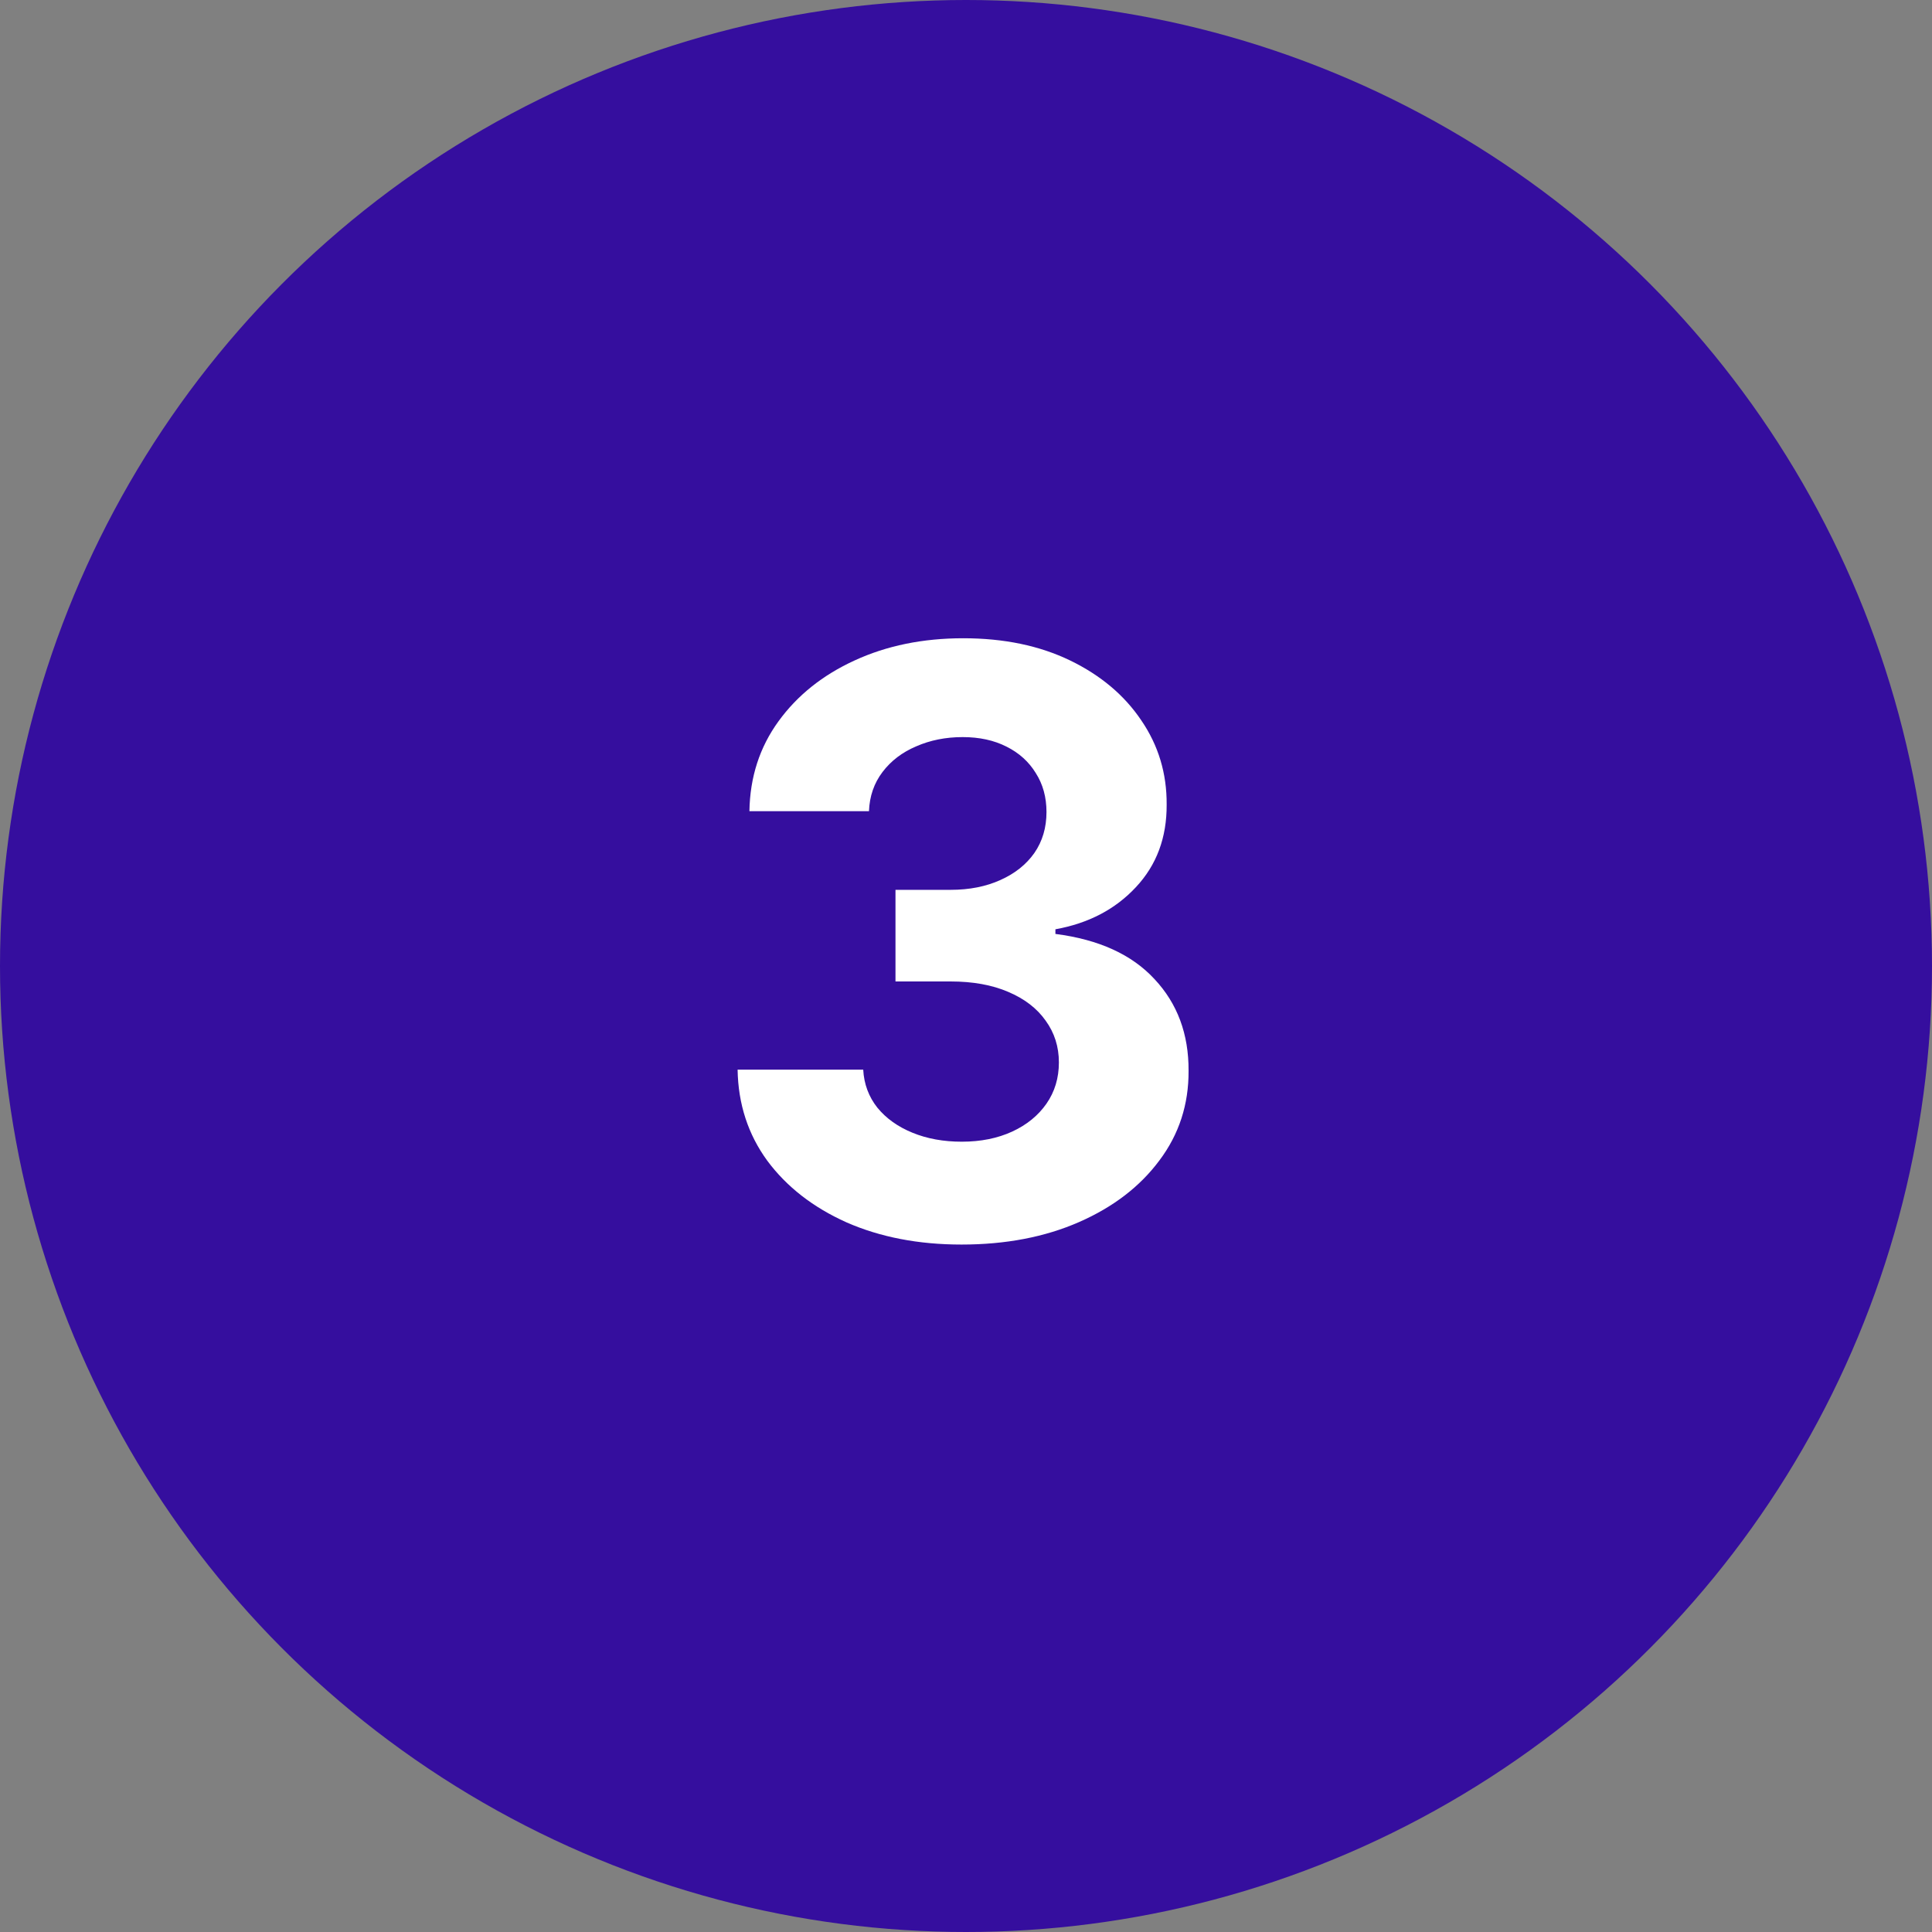
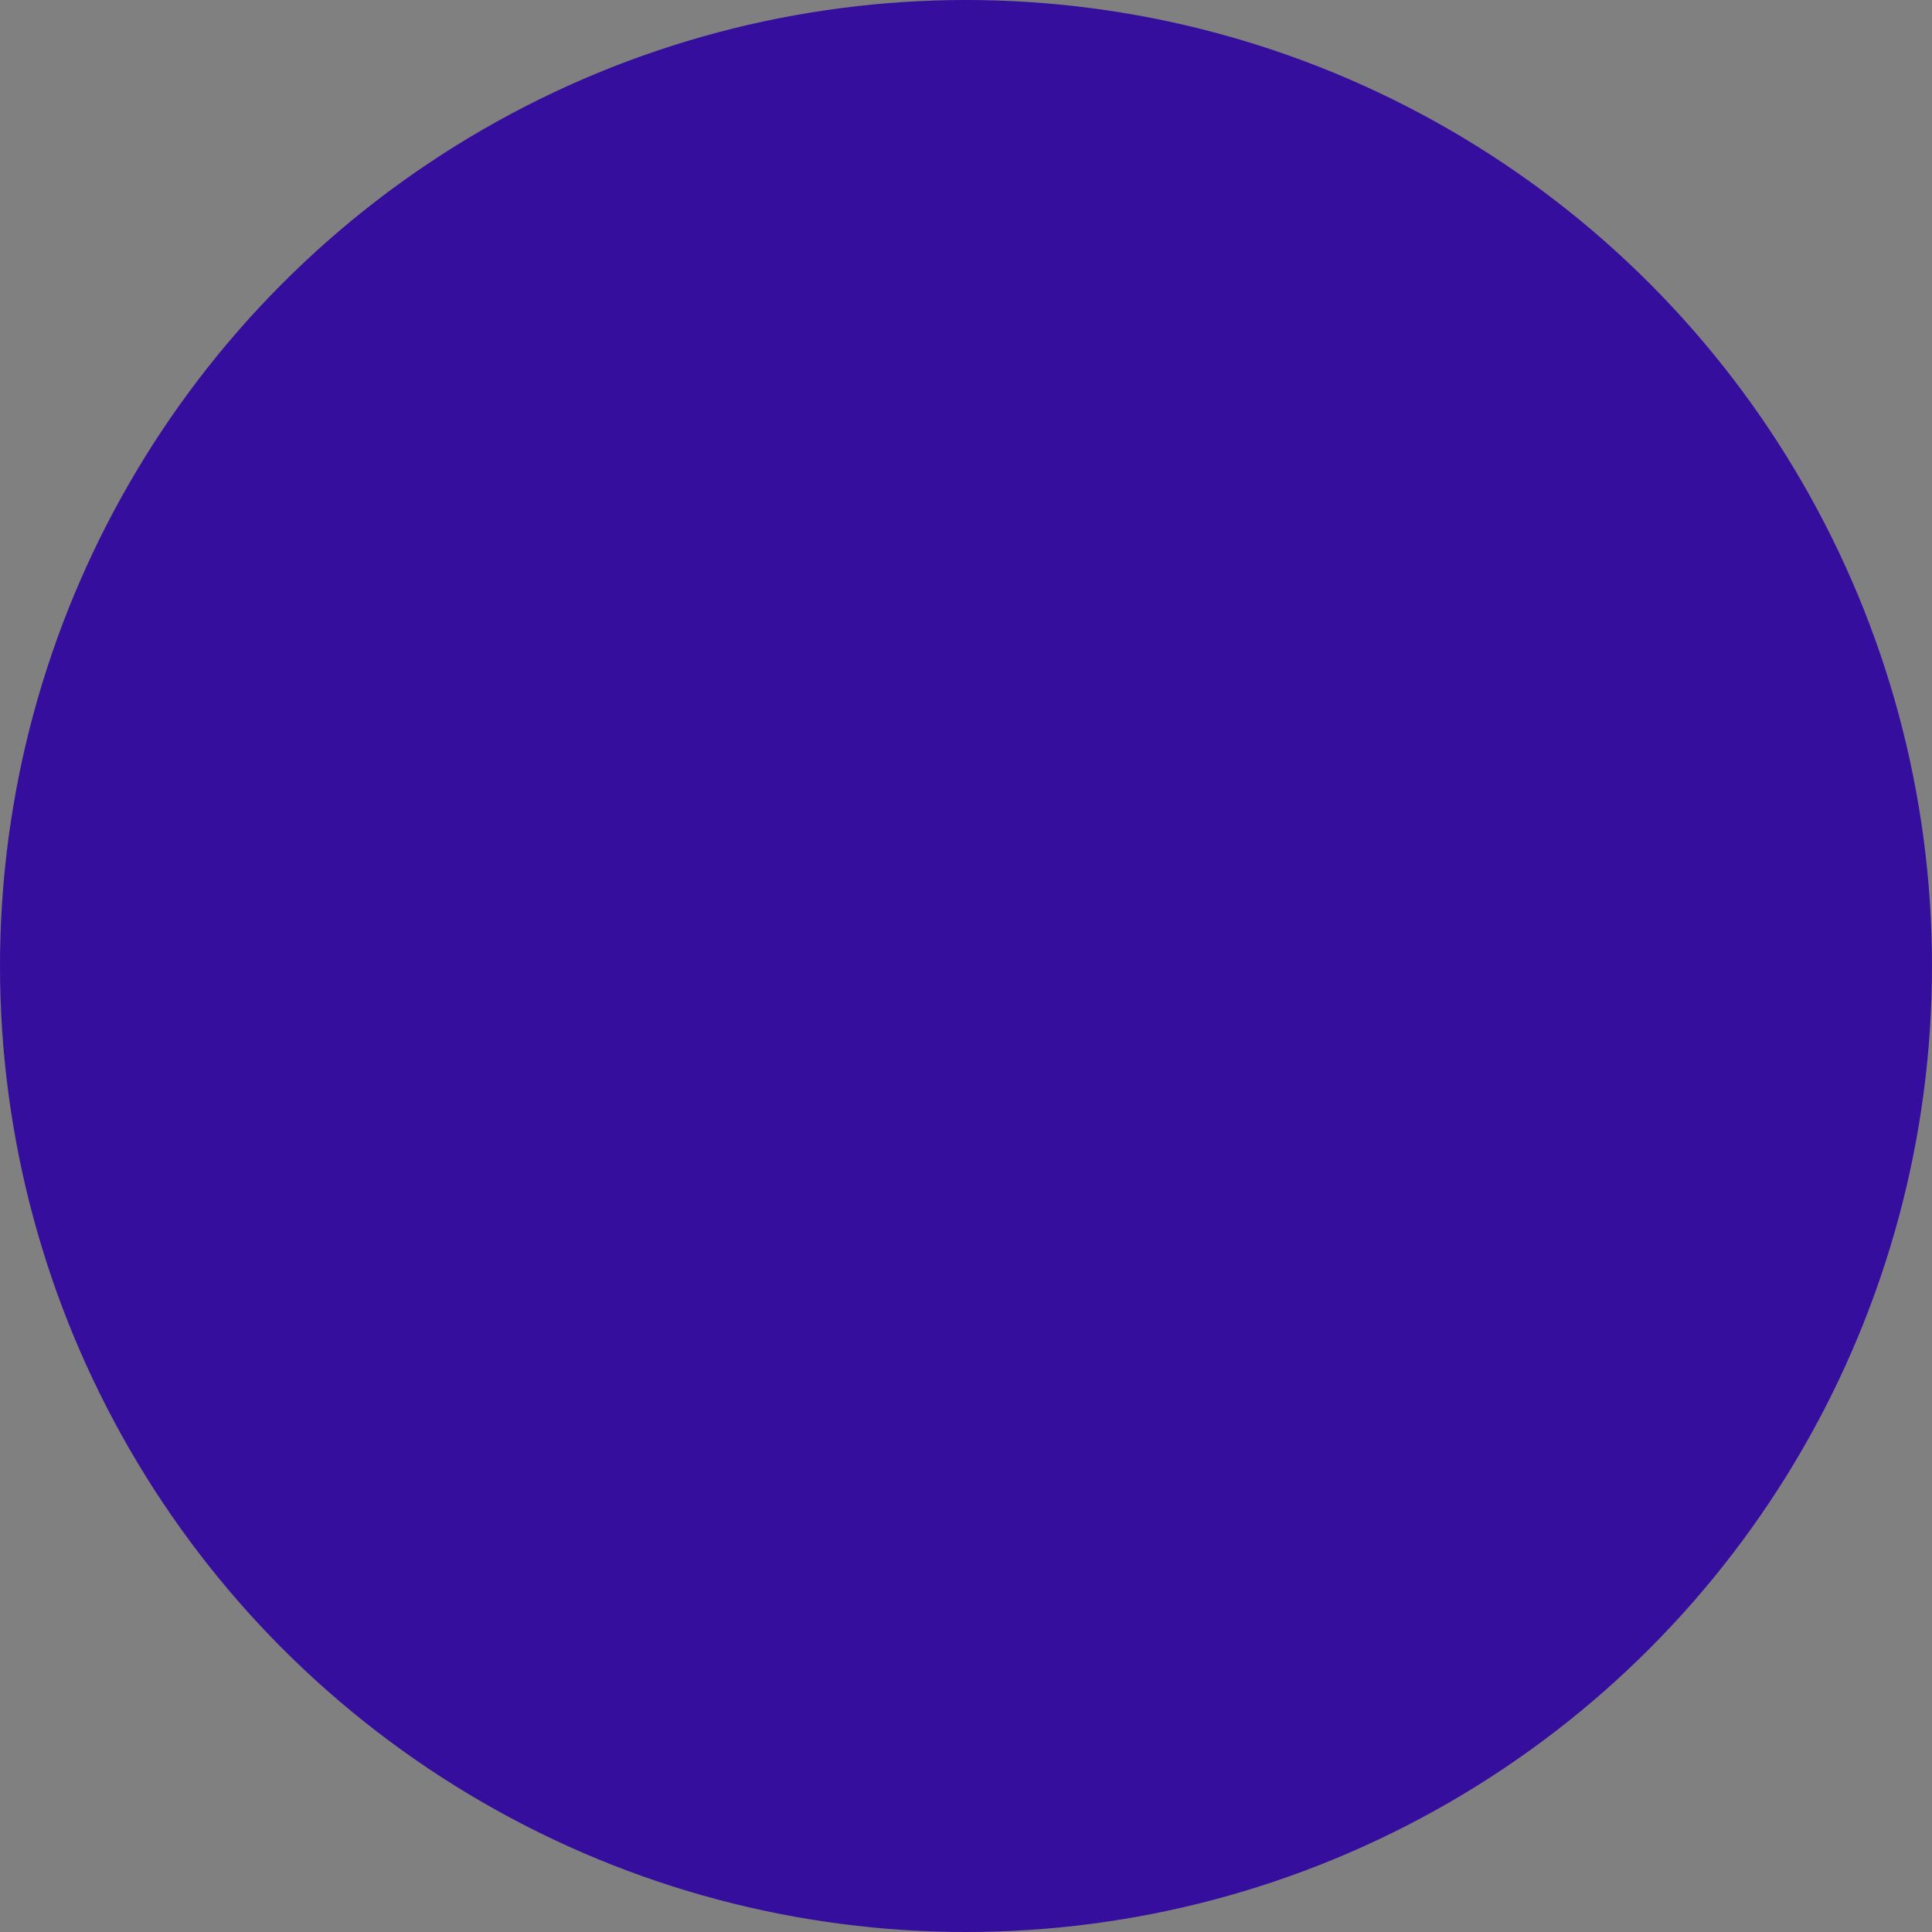
<svg xmlns="http://www.w3.org/2000/svg" width="50" height="50" viewBox="0 0 50 50" fill="none">
  <rect x="0" y="0" width="50" height="50" fill="#808080" stroke="none" />
  <circle cx="25" cy="25" r="25" fill="#350E9E" />
-   <path d="M24.883 32.209C23.77 32.209 22.778 32.017 21.908 31.635C21.043 31.247 20.359 30.715 19.857 30.039C19.36 29.358 19.104 28.572 19.089 27.682H22.34C22.36 28.055 22.482 28.383 22.706 28.666C22.934 28.945 23.238 29.161 23.615 29.315C23.993 29.47 24.418 29.547 24.891 29.547C25.383 29.547 25.818 29.459 26.196 29.285C26.573 29.111 26.869 28.87 27.083 28.562C27.297 28.254 27.404 27.898 27.404 27.496C27.404 27.088 27.289 26.728 27.061 26.414C26.837 26.096 26.514 25.848 26.091 25.669C25.674 25.49 25.177 25.4 24.6 25.4H23.175V23.029H24.6C25.087 23.029 25.517 22.944 25.89 22.775C26.268 22.606 26.561 22.372 26.77 22.074C26.979 21.771 27.083 21.418 27.083 21.015C27.083 20.633 26.991 20.297 26.807 20.009C26.628 19.715 26.375 19.486 26.047 19.322C25.723 19.158 25.346 19.076 24.913 19.076C24.476 19.076 24.075 19.156 23.712 19.315C23.349 19.469 23.059 19.69 22.84 19.979C22.621 20.267 22.504 20.605 22.489 20.993H19.395C19.409 20.113 19.66 19.337 20.148 18.666C20.635 17.995 21.291 17.471 22.116 17.093C22.947 16.71 23.884 16.518 24.928 16.518C25.982 16.518 26.904 16.71 27.695 17.093C28.485 17.476 29.099 17.992 29.537 18.644C29.979 19.29 30.198 20.016 30.193 20.821C30.198 21.677 29.932 22.39 29.395 22.962C28.863 23.533 28.169 23.896 27.314 24.05V24.17C28.438 24.314 29.293 24.704 29.88 25.341C30.471 25.972 30.765 26.762 30.76 27.712C30.765 28.582 30.514 29.355 30.006 30.031C29.504 30.707 28.811 31.239 27.926 31.627C27.041 32.015 26.027 32.209 24.883 32.209Z" fill="white" />
</svg>